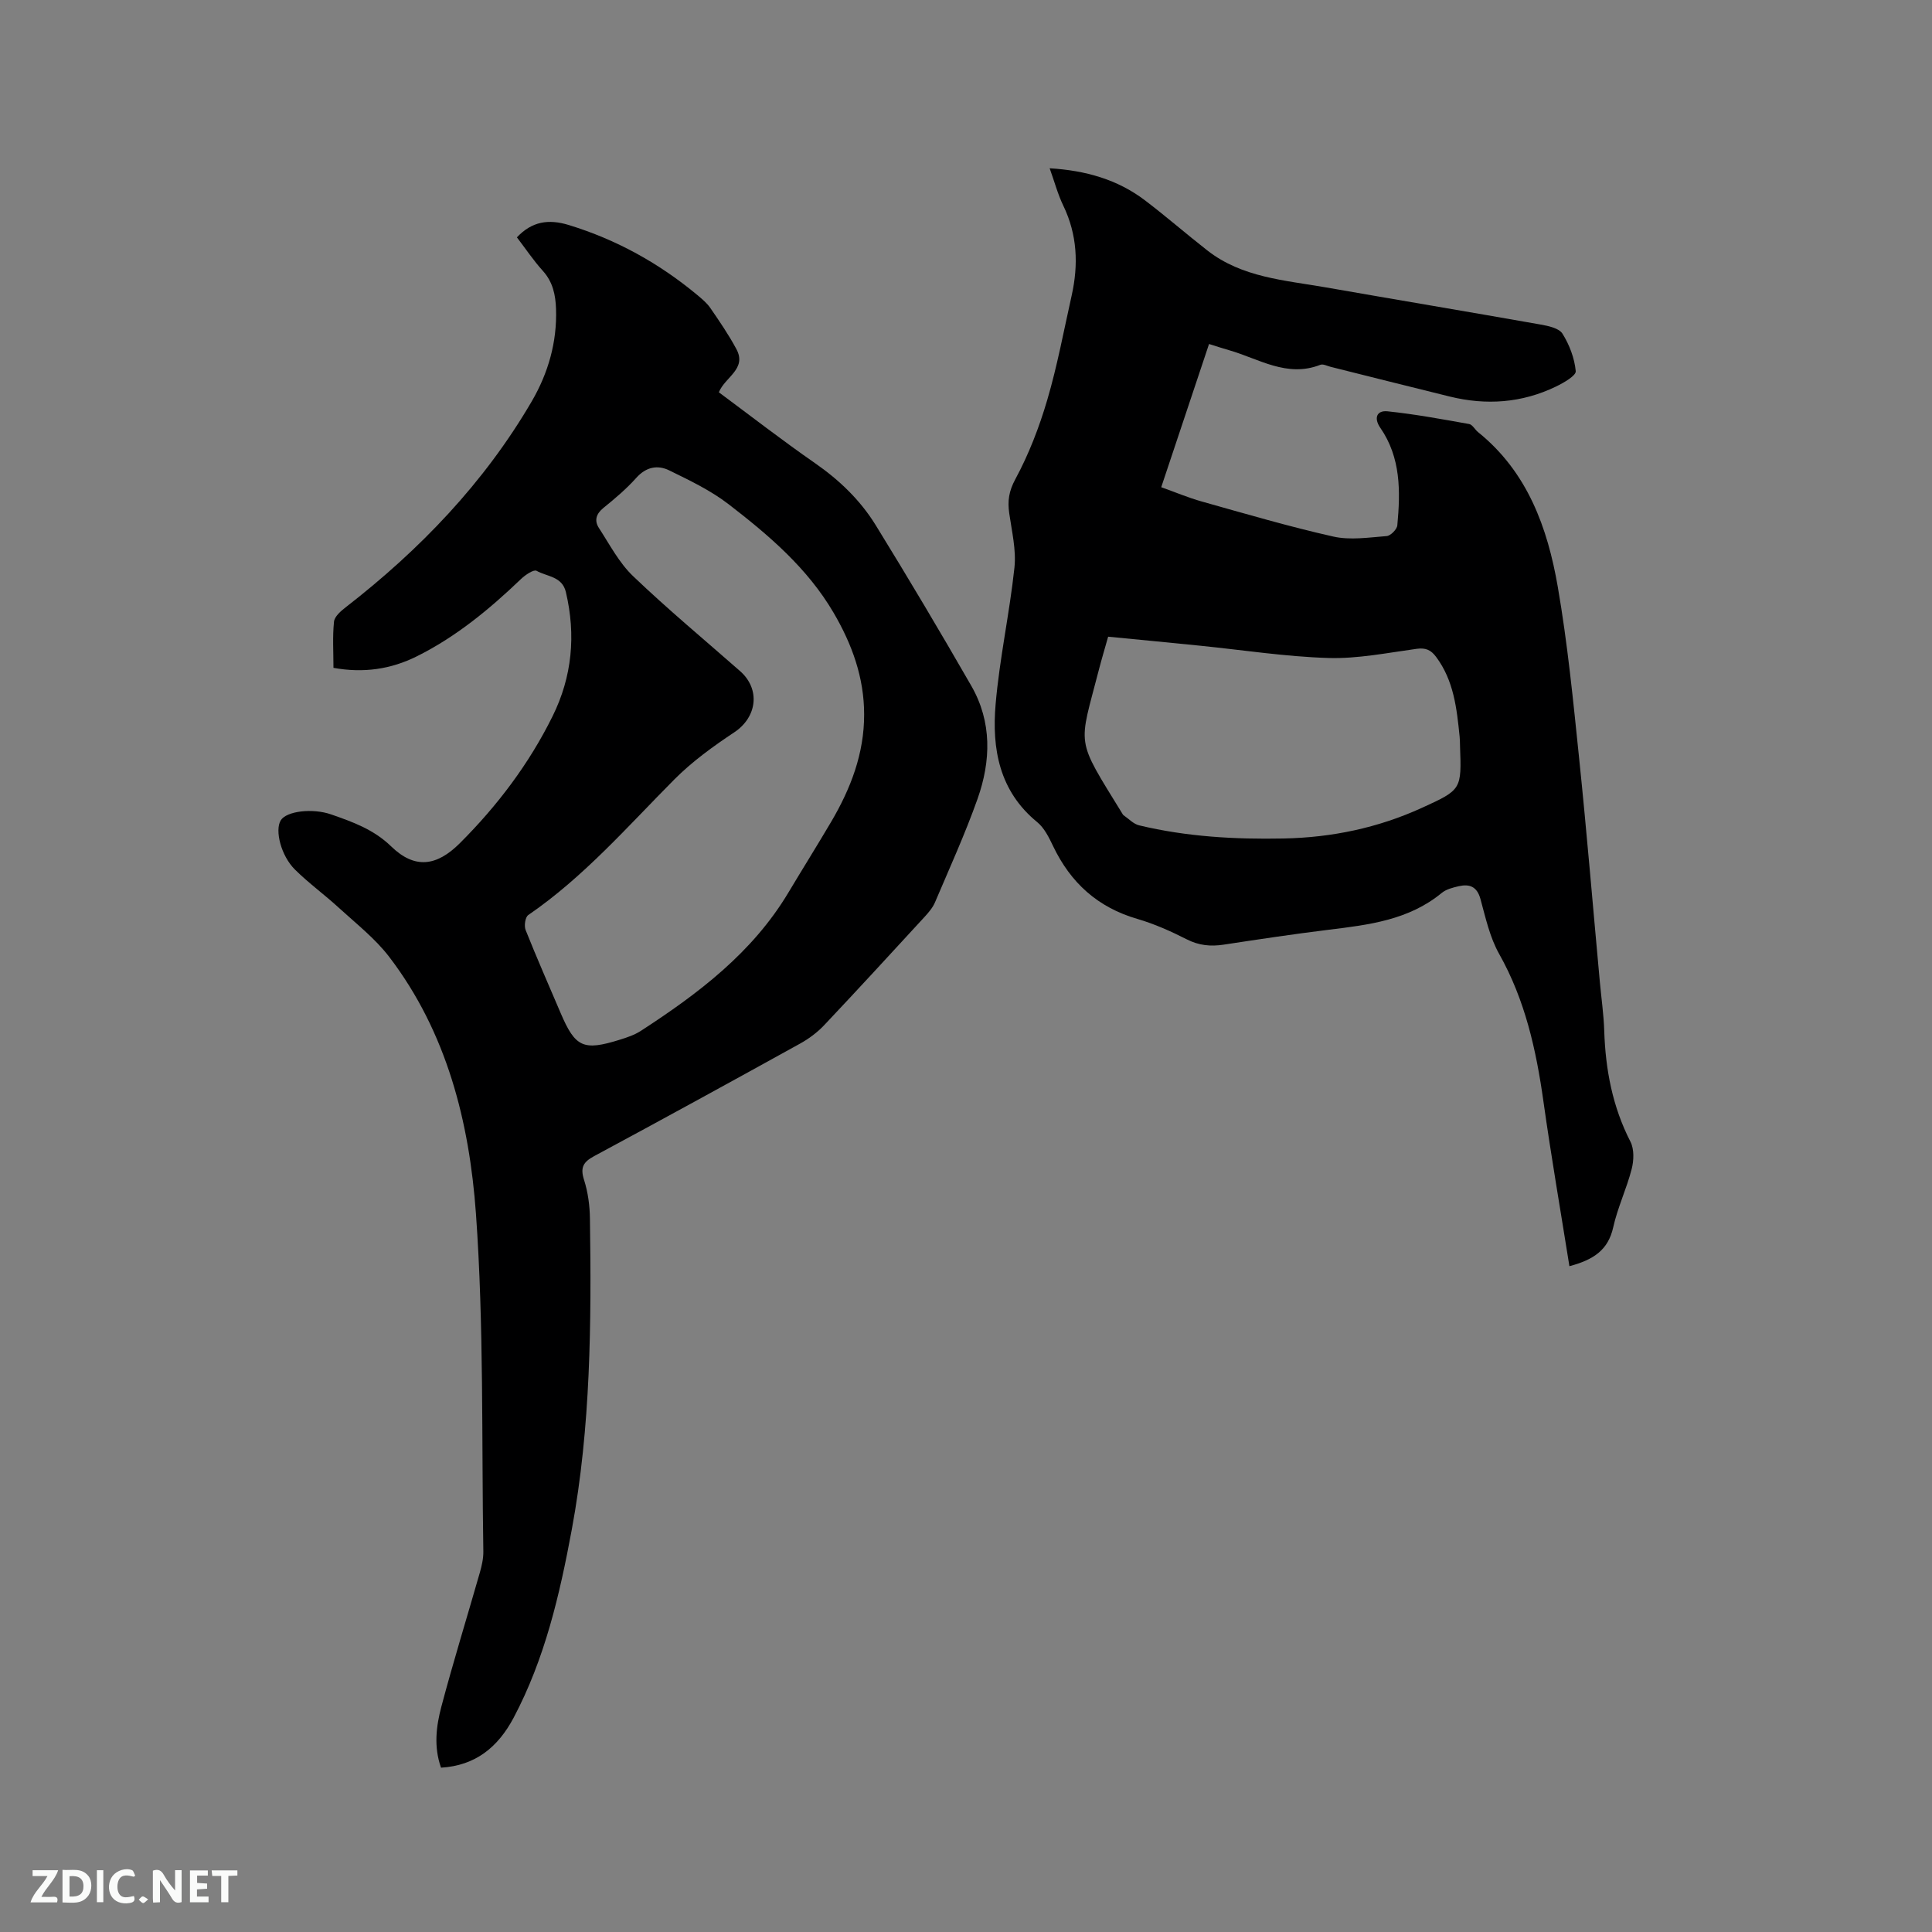
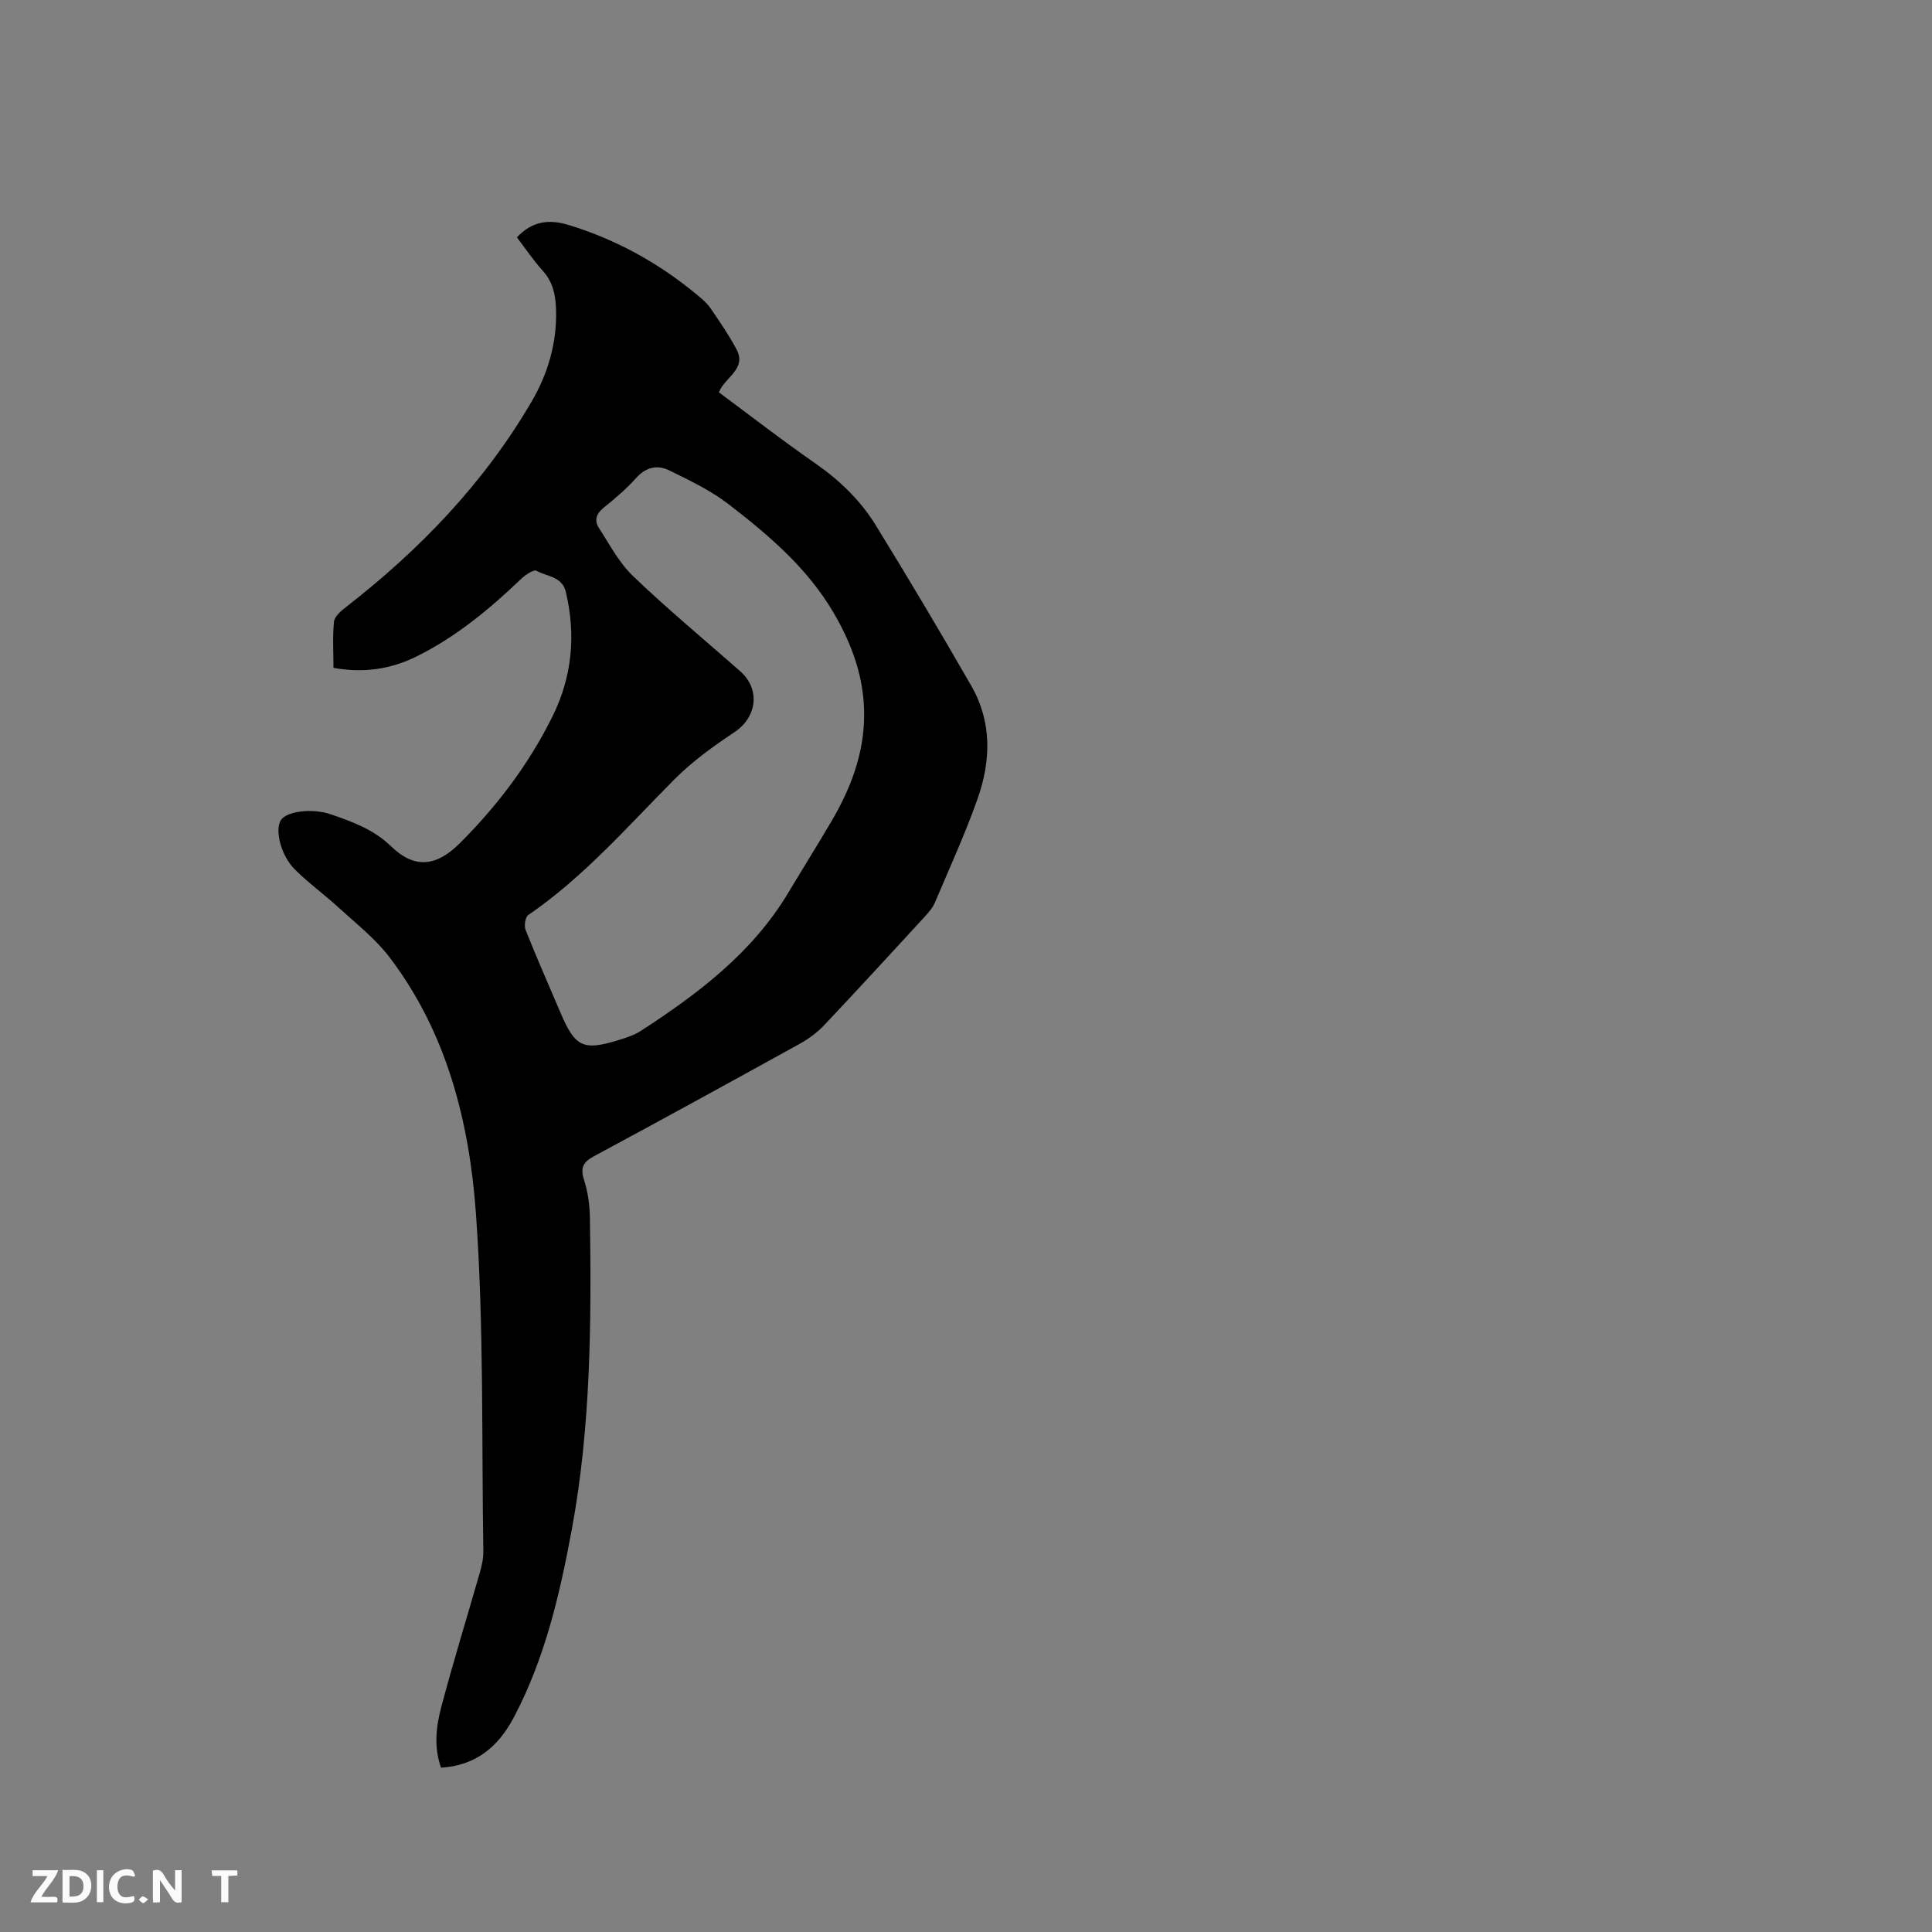
<svg xmlns="http://www.w3.org/2000/svg" enable-background="new 0 0 400 400" viewBox="0 0 400 400">
  <rect x="0" y="0" width="400" height="400" fill="#808080" stroke="none" />
  <path d="m91.31 365.98c-1.54-4.34-1-8.59.07-12.64 2.47-9.31 5.32-18.51 7.97-27.77.4-1.41.74-2.9.72-4.35-.37-23.32.13-46.71-1.53-69.94-1.36-18.94-6.01-37.52-17.95-53.16-2.91-3.81-6.83-6.87-10.41-10.15-2.96-2.72-6.25-5.1-9.1-7.92-2.91-2.87-4.21-8.14-2.96-10.2 1.17-1.92 6.58-2.59 10.48-1.22 4.46 1.56 8.76 3.09 12.39 6.61 4.86 4.72 9.39 4.14 14.19-.64 7.79-7.77 14.35-16.45 19.23-26.32 4.04-8.18 4.85-16.78 2.75-25.69-.77-3.29-3.92-3.19-6.07-4.41-.58-.33-2.32.84-3.19 1.67-6.54 6.26-13.46 11.99-21.61 16.04-5.36 2.67-11.03 3.51-17.25 2.38 0-3.25-.21-6.43.11-9.55.11-1.07 1.4-2.2 2.4-2.97 15.39-11.94 28.69-25.77 38.55-42.67 3.4-5.84 5.25-12.25 5.02-19.12-.1-2.9-.65-5.58-2.73-7.88-1.97-2.18-3.62-4.66-5.37-6.94 3.12-3.32 6.57-3.83 10.75-2.55 9.88 3.03 18.69 7.91 26.6 14.49.97.81 1.99 1.66 2.7 2.69 1.9 2.77 3.82 5.56 5.4 8.52 2.2 4.11-2.36 5.76-3.64 8.93 6.59 4.89 13.11 9.95 19.88 14.65 5.06 3.51 9.4 7.68 12.59 12.85 6.77 10.99 13.37 22.09 19.8 33.28 4.3 7.48 4.07 15.54 1.29 23.4-2.58 7.27-5.79 14.32-8.81 21.42-.48 1.13-1.36 2.14-2.2 3.06-6.89 7.49-13.77 14.99-20.76 22.39-1.42 1.5-3.17 2.8-4.98 3.8-14.18 7.84-28.38 15.63-42.64 23.3-2.27 1.22-2.89 2.37-2.08 4.91.82 2.57 1.19 5.37 1.22 8.07.31 21.54.18 43.08-3.76 64.34-2.49 13.43-5.57 26.75-12.06 38.99-3.22 6.03-7.83 9.86-15.01 10.3zm87.6-218.07c0-7.64-2.51-14.53-6.32-21.04-5.42-9.26-13.44-16.08-21.76-22.49-3.7-2.85-8.06-4.93-12.29-7-2.4-1.17-4.78-.71-6.81 1.56-2.04 2.28-4.41 4.29-6.8 6.22-1.53 1.24-1.91 2.64-.94 4.14 2.23 3.43 4.19 7.23 7.1 10 7.12 6.81 14.71 13.12 22.12 19.63 4.29 3.77 3.53 9.56-1.19 12.69-4.37 2.9-8.72 6.05-12.4 9.75-9.71 9.77-18.77 20.21-30.25 28.08-.63.43-.89 2.23-.55 3.09 2.31 5.8 4.83 11.51 7.28 17.26 3.01 7.04 4.69 7.81 12.2 5.47 1.51-.47 3.07-.99 4.38-1.84 11.88-7.71 23.09-16.17 30.54-28.62 2.94-4.91 5.97-9.76 8.88-14.69 4.03-6.86 6.83-14.11 6.81-22.21z" fill="#000001" />
-   <path d="m324.93 262.15c-1.84-11.56-3.79-22.81-5.38-34.12-1.5-10.67-3.79-20.98-9.16-30.52-1.94-3.44-2.82-7.52-3.88-11.39-.71-2.57-2.26-3.15-4.49-2.64-1.22.28-2.58.62-3.51 1.38-6.84 5.64-15.12 6.62-23.45 7.64-7.25.89-14.48 1.98-21.71 3.08-2.7.41-5.13.18-7.64-1.1-3.29-1.67-6.71-3.2-10.24-4.23-8.19-2.38-13.82-7.48-17.44-15.08-.85-1.78-1.82-3.76-3.29-4.96-7.87-6.43-9.4-15.2-8.61-24.39.81-9.48 2.89-18.84 3.9-28.31.39-3.67-.55-7.51-1.08-11.25-.36-2.54-.09-4.54 1.26-7.04 2.79-5.16 4.95-10.77 6.61-16.41 2.09-7.1 3.44-14.41 5.06-21.64 1.42-6.37 1.17-12.57-1.73-18.58-1.14-2.36-1.82-4.94-2.83-7.75 7.43.45 14.04 2.31 19.75 6.65 4.38 3.33 8.54 6.96 12.88 10.35 7.2 5.64 16.04 6.17 24.55 7.66 14.81 2.59 29.64 5.07 44.45 7.69 1.62.29 3.82.75 4.54 1.89 1.44 2.3 2.5 5.08 2.75 7.76.09.94-2.5 2.42-4.09 3.19-7.05 3.41-14.44 3.93-22 2.07-8.23-2.02-16.44-4.1-24.65-6.15-.72-.18-1.57-.65-2.14-.42-6.92 2.71-12.73-1.26-18.91-3.03-1.31-.37-2.6-.8-4.13-1.28-3.3 9.89-6.55 19.61-9.9 29.65 2.87 1.02 5.58 2.17 8.39 2.96 9.05 2.54 18.08 5.2 27.24 7.26 3.51.79 7.37.18 11.04-.1.82-.06 2.13-1.39 2.21-2.22.65-7.03.76-14.01-3.53-20.21-1.34-1.94-.8-3.64 1.52-3.4 5.66.59 11.27 1.63 16.88 2.63.69.12 1.19 1.15 1.85 1.68 10.22 8.23 14.38 19.77 16.5 32.01 2.04 11.77 3.2 23.7 4.43 35.59 1.59 15.39 2.86 30.81 4.28 46.22.31 3.38.8 6.75.91 10.13.26 8.04 1.71 15.71 5.43 22.96.79 1.55.71 3.89.25 5.66-1.05 4.09-2.92 7.98-3.83 12.1-1.04 4.59-3.95 6.66-9.06 8.01zm-95.5-130.33c-.73 2.59-1.34 4.61-1.87 6.66-4.23 16.47-5.06 13.93 4.85 30.04.06.09.1.2.19.25 1.07.73 2.06 1.83 3.25 2.11 9.84 2.36 19.83 2.92 29.93 2.72 9.99-.2 19.52-2.2 28.6-6.34 8.24-3.76 8.23-3.79 7.9-12.86-.02-.64-.01-1.27-.08-1.9-.59-5.81-1.2-11.59-4.88-16.51-1.07-1.43-2.14-1.91-4-1.66-6.08.83-12.21 2.08-18.28 1.9-8.87-.27-17.7-1.65-26.54-2.54-6.29-.64-12.59-1.24-19.07-1.87z" fill="#000001" />
  <g fill="#fafbfa">
    <path d="m37.59 393.81c-.92.31-1.52.05-2-.78-.7-1.2-1.52-2.34-2.47-3.78v4.59c-.55.03-.95.05-1.41.07-.03-.37-.06-.64-.06-.91 0-1.91 0-3.81 0-5.7 1.13-.41 1.77-.03 2.29.91.62 1.11 1.38 2.14 2.31 3.19v-4.2h1.35v6.61z" />
    <path d="m12.94 393.88v-6.75c1.9.19 3.93-.54 5.37 1.29.8 1.01.78 2.88.03 3.97-1.37 1.97-3.4 1.51-5.4 1.49m1.45-1.22c2.04.12 2.92-.58 2.89-2.21-.03-1.51-.98-2.19-2.89-2z" />
    <path d="m11.81 393.87h-5.49c.68-2.18 2.47-3.48 3.51-5.45h-3.08v-1.21h5.29c-.71 2.13-2.44 3.48-3.47 5.51.86 0 1.63.04 2.39-.01.79-.05 1.14.21.85 1.16" />
-     <path d="m39.33 393.86v-6.61h3.7v1.07h-2.22v1.52c.68.04 1.34.09 2.07.13v1.07c-.72.05-1.38.09-2.1.14v1.48h2.4v1.19h-3.85z" />
    <path d="m27.71 388.56c-1.15-.3-2.46-.61-3.1.64-.37.73-.41 1.93-.06 2.67.63 1.35 1.99.93 3.17.68.35.94-.01 1.32-.93 1.46-1.62.25-3.05-.27-3.76-1.48-.73-1.24-.6-3.03.31-4.17.88-1.11 2.71-1.7 4-1.16.32.13.44.74.65 1.12-.1.08-.19.16-.28.24" />
    <path d="m49.15 387.24v1.07c-.59.02-1.17.05-1.87.08v5.44h-1.48v-5.44h-1.85c-.05-.4-.08-.73-.13-1.15z" />
    <path d="m20.06 387.21h1.33v6.62h-1.33z" />
    <path d="m30.68 393.25c-.49.38-.8.79-1.05.76-.32-.05-.6-.45-.9-.7.26-.24.51-.64.8-.67.29-.04.62.3 1.15.61" />
  </g>
</svg>